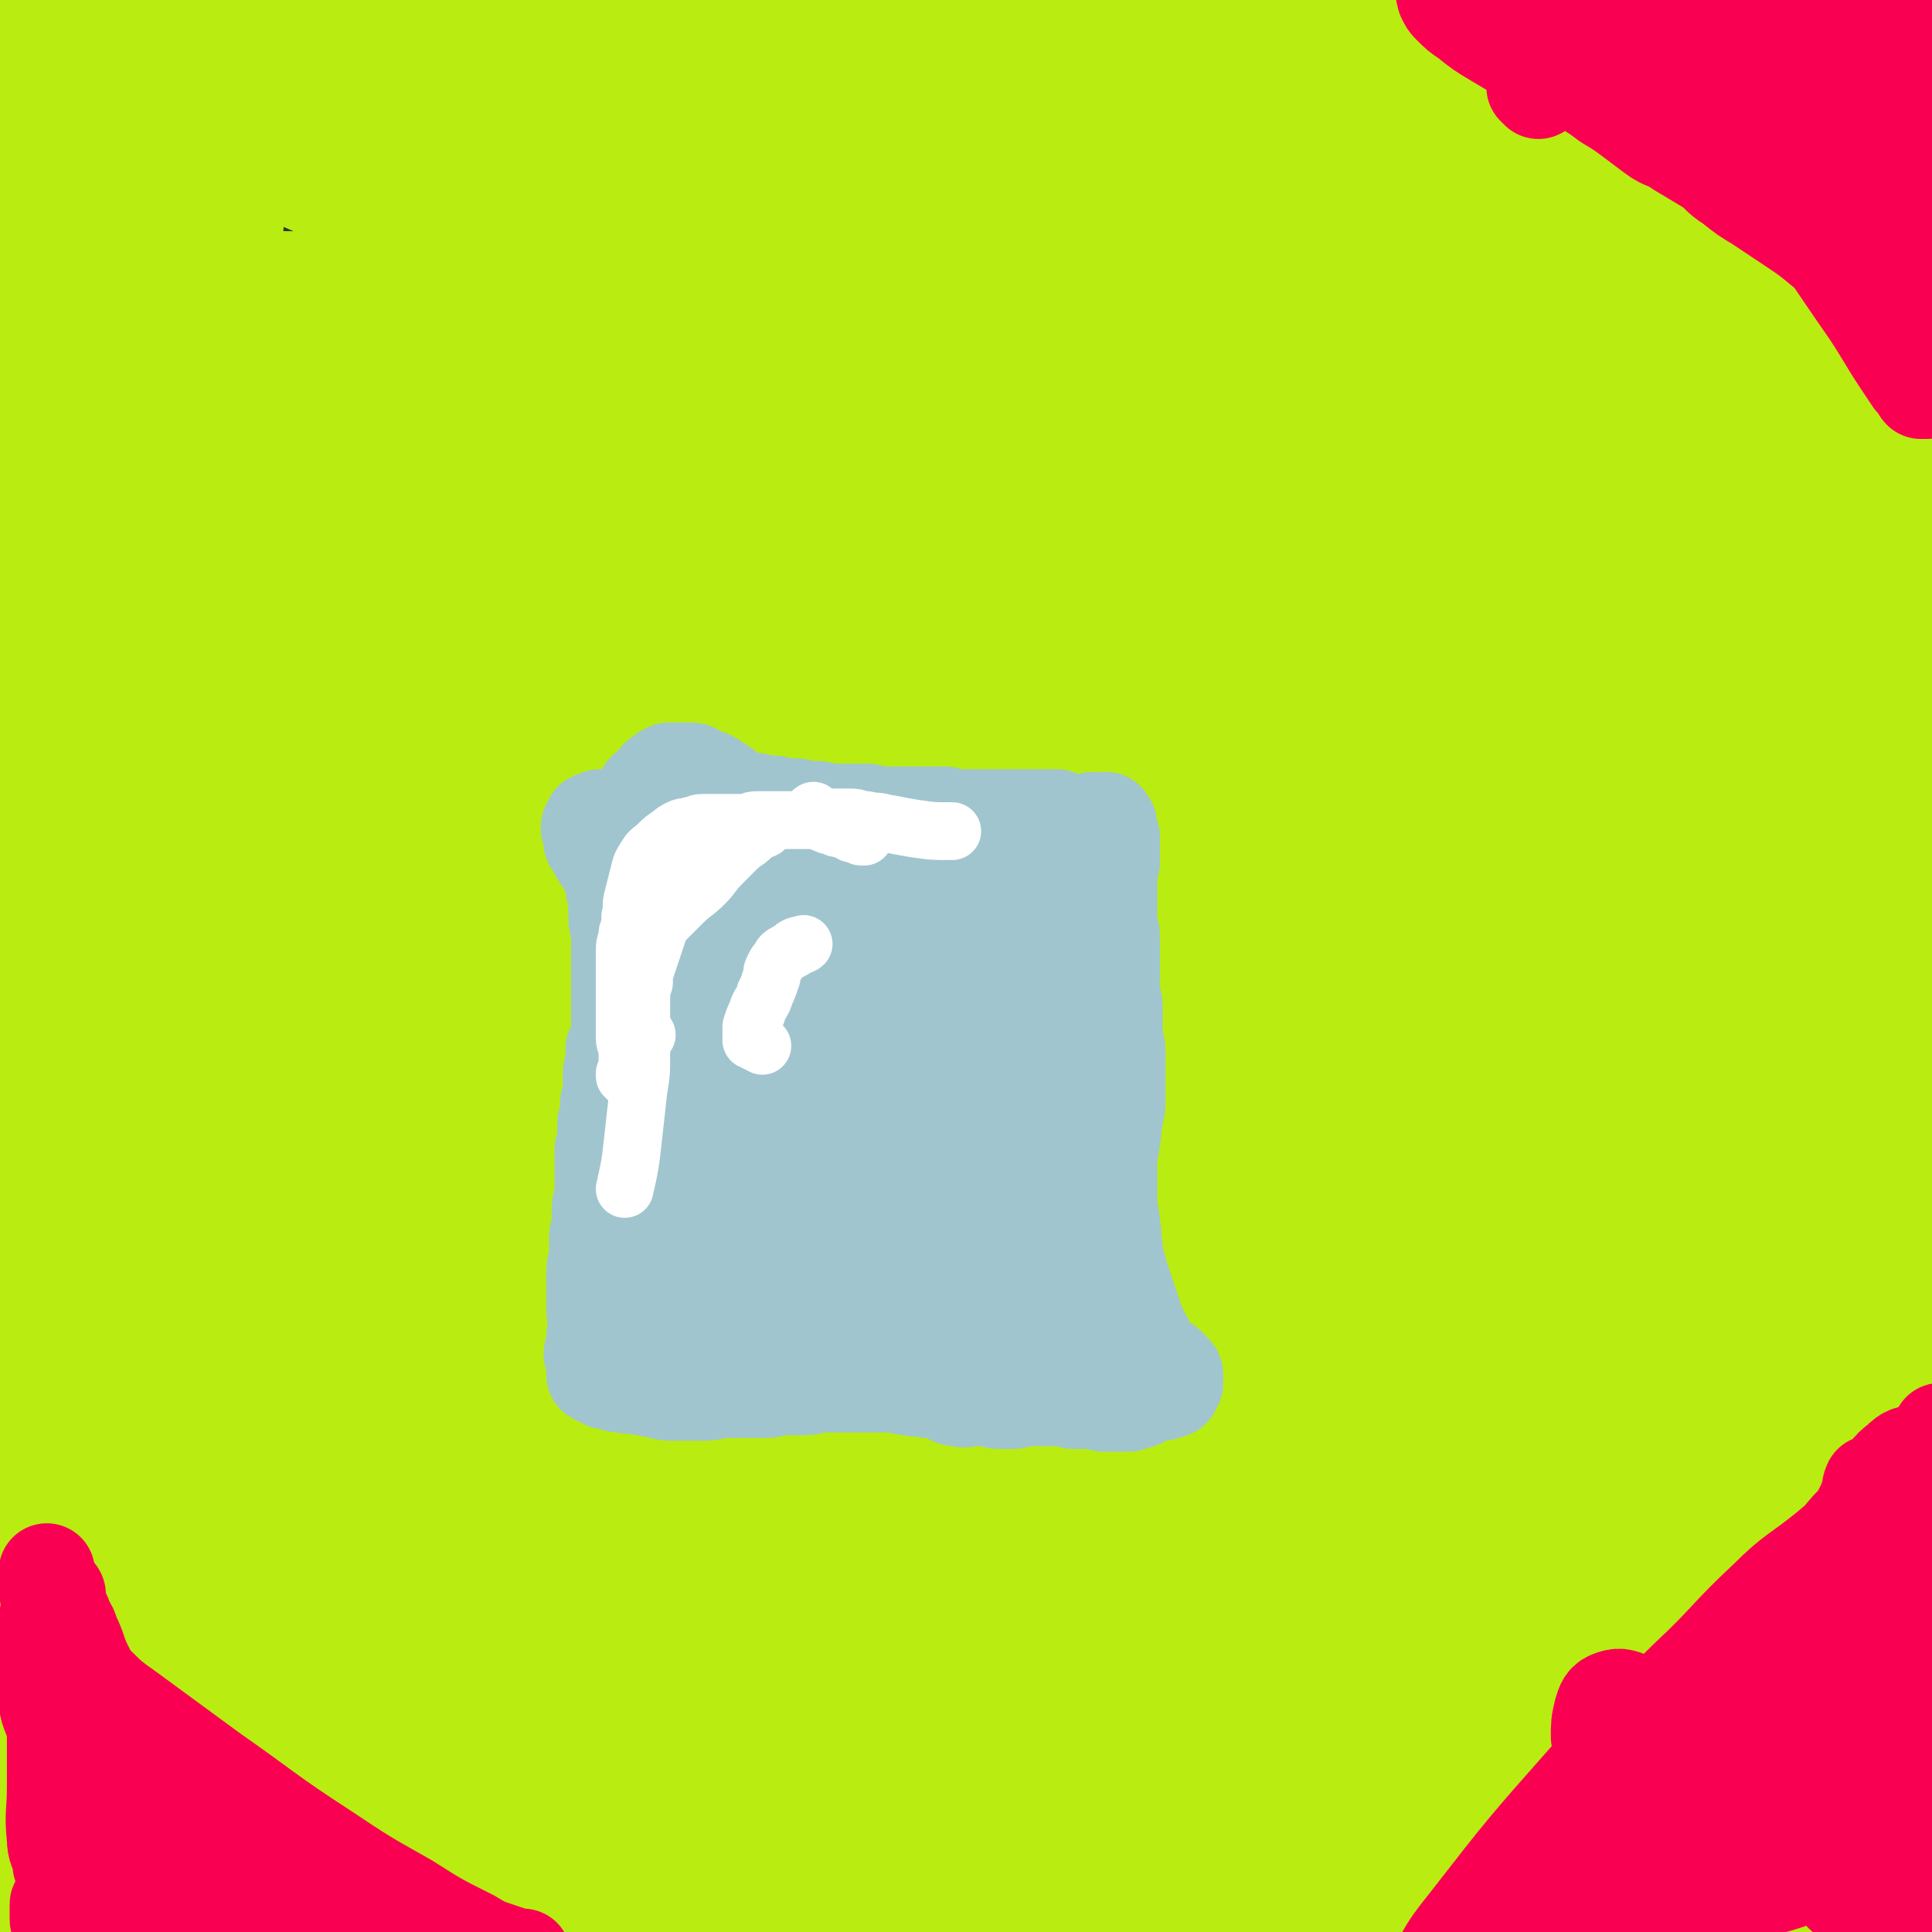
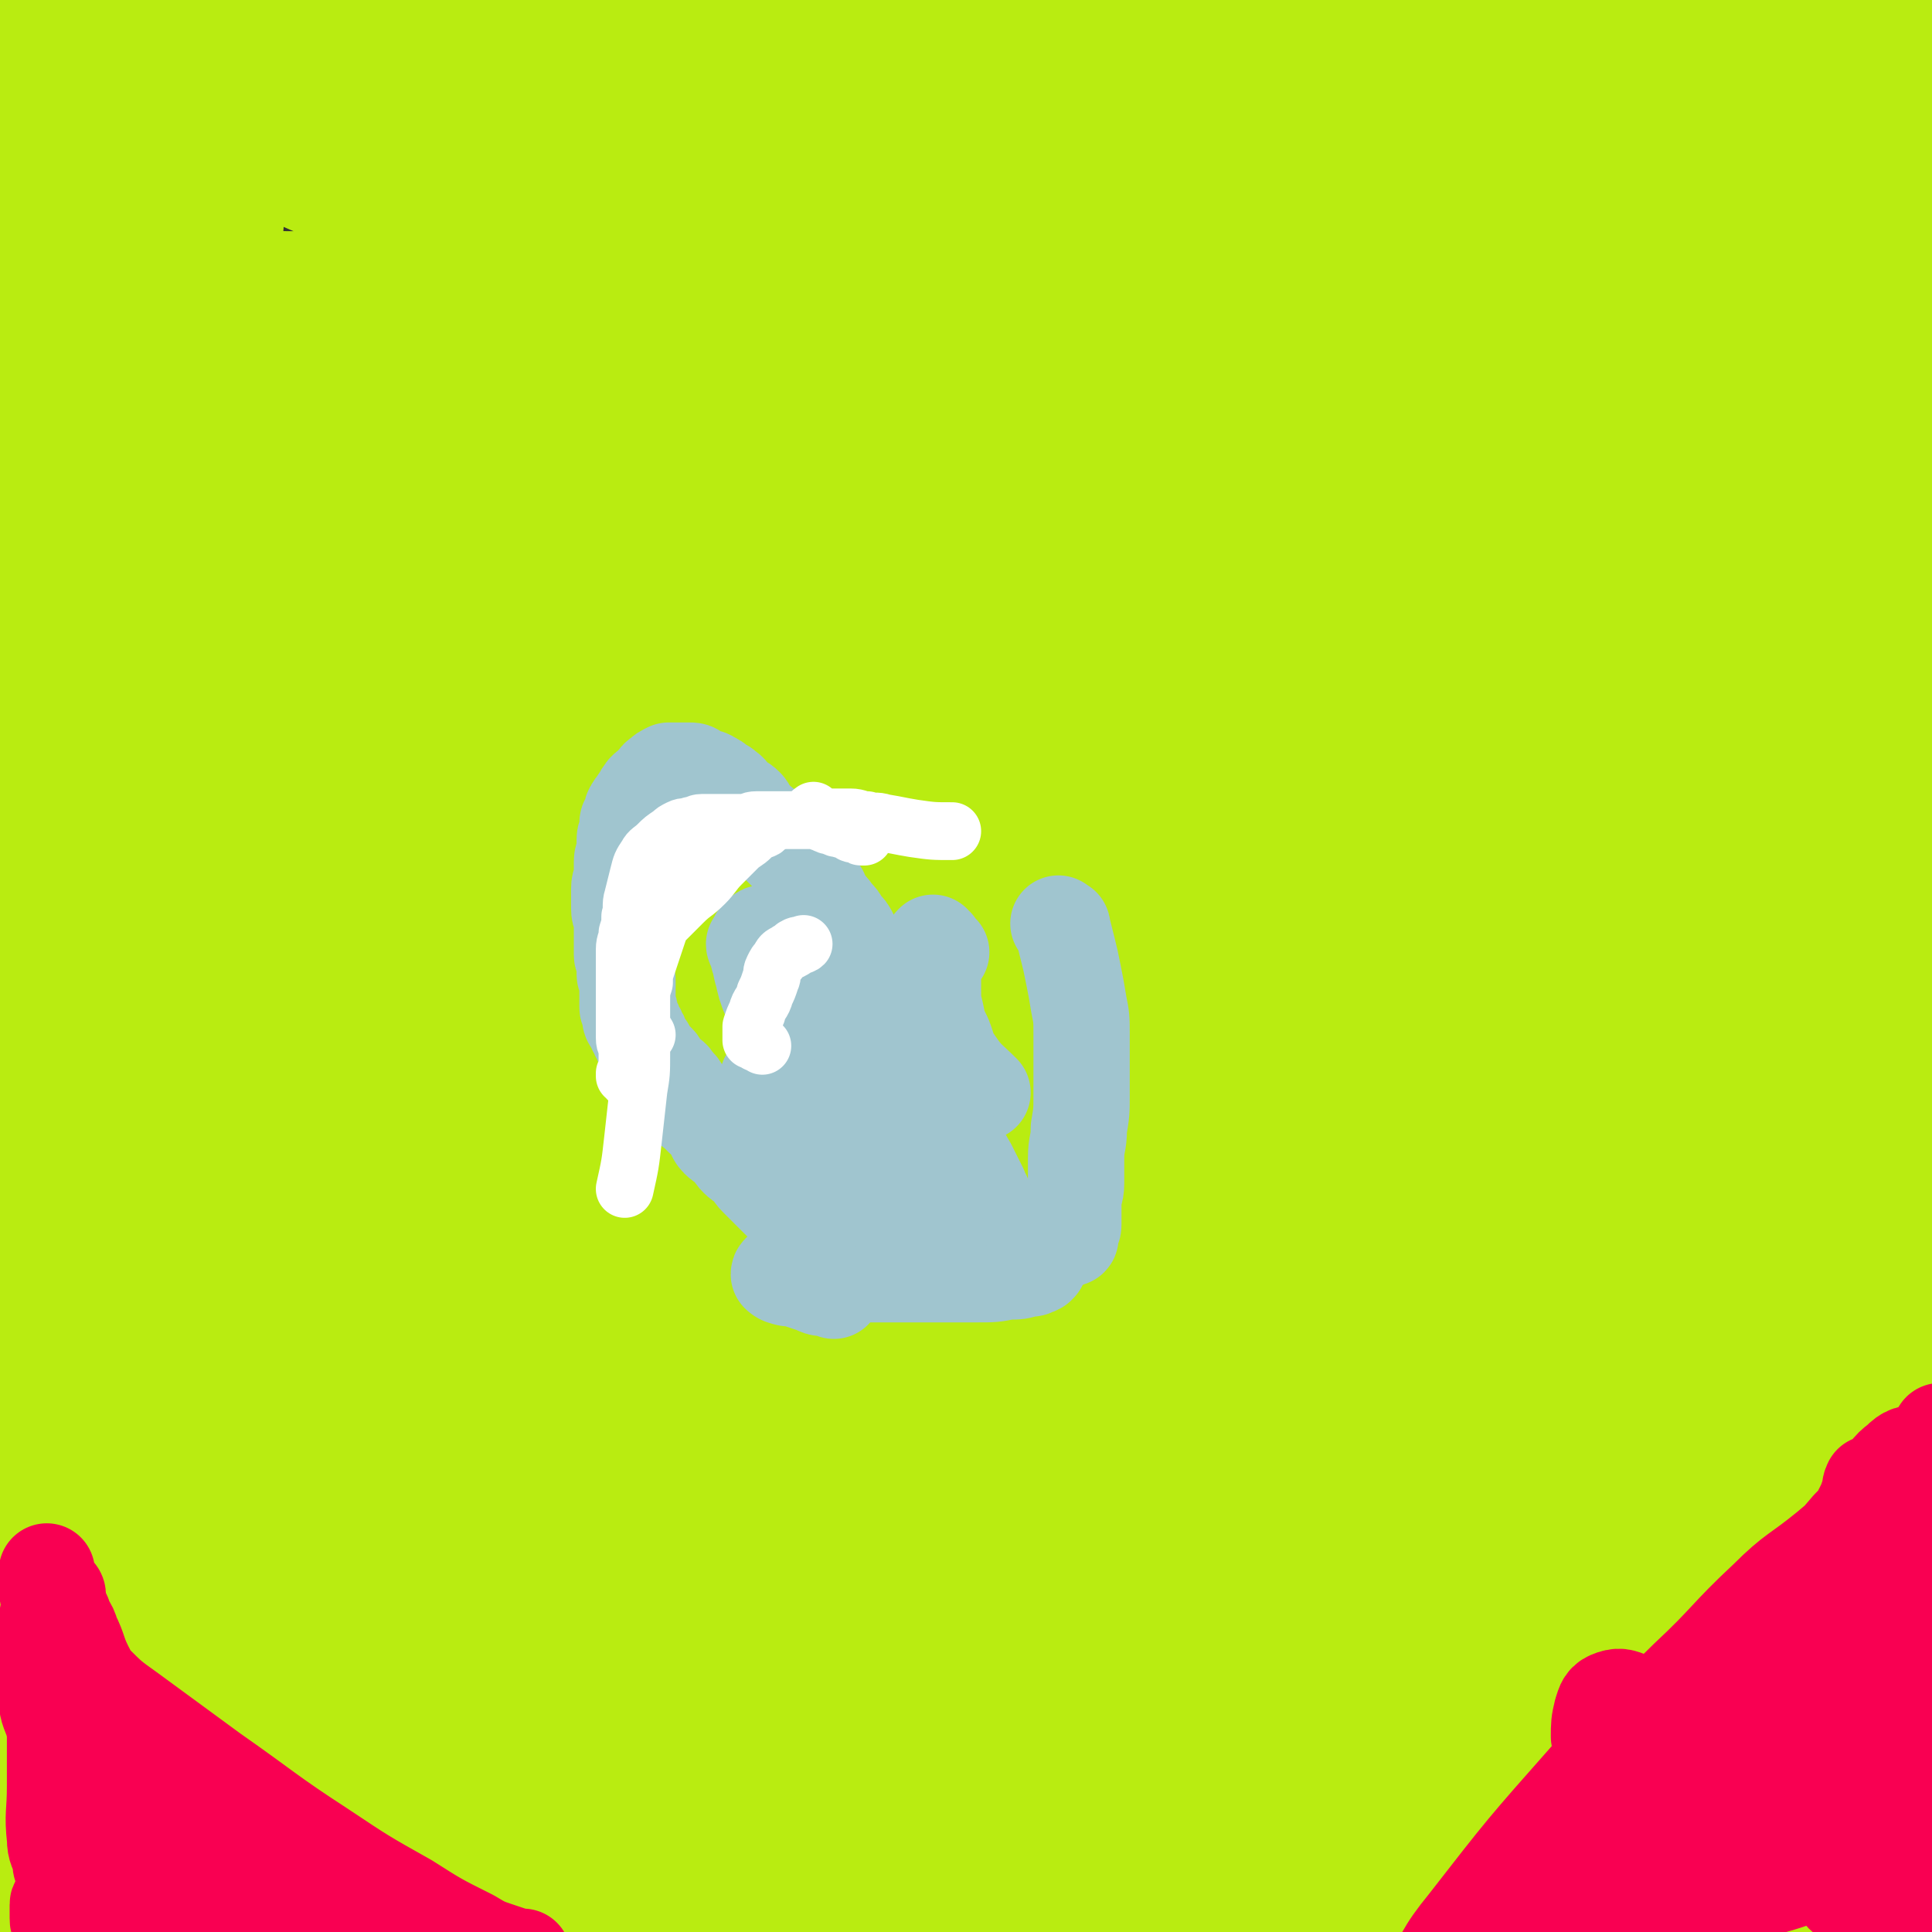
<svg xmlns="http://www.w3.org/2000/svg" viewBox="0 0 702 702" version="1.1">
  <rect x="0" y="0" width="702" height="702" fill="#333333" stroke="none" />
  <g fill="none" stroke="#B9EC11" stroke-width="70" stroke-linecap="round" stroke-linejoin="round">
    <path d="M610,532c-1,-1 -2,-1 -1,-1 0,-1 1,0 2,-1 2,-1 1,-2 3,-3 3,-2 4,-2 7,-4 4,-2 4,-3 8,-5 3,-1 4,-2 7,-1 4,1 5,2 8,6 6,6 6,6 10,14 7,15 7,16 12,32 5,20 4,20 8,40 2,9 1,10 3,19 1,6 1,6 2,11 1,6 1,6 3,12 2,5 2,5 5,9 2,3 3,3 6,5 2,1 2,2 5,2 1,0 2,0 3,-1 1,-1 1,-1 2,-2 1,-1 1,-1 1,-3 0,-1 0,-1 0,-2 0,-1 0,-2 0,-3 0,-1 -1,0 -1,-1 -1,-1 0,-1 -1,-2 0,0 -1,0 -1,0 0,0 0,1 0,1 0,1 -1,0 -1,1 0,1 0,1 0,2 0,2 0,2 0,3 0,2 0,2 -1,3 0,2 0,2 -1,3 -1,1 -1,0 -2,0 -1,-1 -2,-1 -2,-2 -1,-3 0,-3 0,-7 0,-11 0,-12 0,-23 -1,-21 0,-21 -2,-42 -1,-21 -3,-20 -4,-41 -3,-34 -2,-35 -4,-69 -2,-25 -2,-24 -4,-49 -1,-20 -1,-20 -2,-41 -1,-24 -1,-24 -2,-48 -1,-13 -1,-13 -1,-26 0,-7 0,-7 0,-15 0,-10 0,-11 0,-21 0,-10 -1,-10 -1,-20 0,-13 1,-13 1,-27 0,-8 0,-9 0,-17 0,-11 1,-10 1,-21 0,-13 0,-13 0,-27 0,-12 0,-12 0,-24 0,-11 0,-12 0,-23 0,-11 0,-11 1,-21 0,-9 0,-9 1,-18 0,-9 1,-8 1,-17 0,-8 0,-9 0,-17 0,-7 -1,-7 -1,-14 0,-6 1,-6 0,-12 0,-6 -1,-6 -2,-11 -1,-5 -1,-5 -3,-9 -2,-3 -2,-4 -4,-6 -2,-2 -2,-2 -4,-2 -2,-1 -3,0 -5,0 -4,1 -4,1 -8,2 -6,2 -6,3 -12,4 -14,3 -14,3 -28,5 -32,5 -32,4 -64,8 -25,3 -25,3 -51,5 -24,2 -24,3 -48,4 -19,1 -19,1 -38,0 -15,0 -15,0 -29,-2 -11,-1 -11,-1 -21,-4 -10,-2 -10,-3 -20,-6 -12,-4 -12,-4 -25,-7 -13,-4 -14,-3 -27,-7 -13,-4 -13,-5 -26,-9 -12,-4 -12,-4 -25,-8 -12,-3 -12,-4 -24,-6 -7,-2 -8,-1 -15,-2 -6,-1 -6,-1 -12,-2 -10,-2 -10,-2 -20,-4 -18,-3 -18,-3 -36,-6 -10,-1 -10,-1 -21,-2 -7,0 -8,0 -15,0 -8,0 -8,0 -15,1 -8,1 -8,0 -15,2 -8,2 -8,2 -15,5 -7,3 -7,3 -14,6 -5,3 -6,2 -10,6 -4,3 -5,3 -7,8 -2,5 -1,5 -2,11 -1,6 -1,6 -1,13 0,11 0,11 1,22 1,22 2,21 2,43 0,29 1,30 -2,59 -3,28 -7,28 -11,56 -4,24 -4,24 -5,48 -1,21 -1,22 0,43 0,21 1,21 2,41 1,18 1,18 3,36 1,11 1,11 3,21 2,10 2,9 4,19 2,11 1,11 3,22 2,12 2,11 4,23 2,10 2,10 3,20 1,9 1,10 2,19 1,8 1,8 2,16 1,7 1,7 2,14 1,6 0,6 1,12 1,6 1,5 2,11 1,6 1,6 1,12 1,6 1,6 1,13 0,7 -1,7 -1,14 0,8 1,8 1,16 0,8 0,9 -1,17 -1,9 -1,8 -2,17 -1,6 0,7 -1,13 -1,7 -1,6 -2,13 0,6 0,6 0,12 0,5 0,5 0,10 0,3 0,3 0,6 0,2 0,2 0,4 0,2 1,1 1,3 0,1 0,1 0,2 0,1 1,1 1,1 0,0 0,0 0,0 0,0 0,0 0,-1 0,0 0,0 0,-1 0,0 0,0 0,-1 0,0 0,-1 0,-1 0,0 1,0 1,0 1,0 1,1 2,1 1,0 2,0 3,0 2,0 2,0 3,0 5,0 4,1 9,1 13,0 14,0 27,0 30,0 30,0 60,0 56,0 56,-1 111,0 35,1 35,1 70,3 33,1 33,1 65,3 26,2 26,3 52,6 25,3 25,3 50,6 23,3 23,3 46,5 18,1 19,0 37,1 14,0 14,1 27,1 6,0 6,0 12,-1 6,0 6,0 12,-1 6,-1 6,-1 12,-2 7,-1 7,-1 14,-3 7,-2 7,-2 14,-4 6,-2 6,-2 12,-5 4,-2 4,-2 7,-5 3,-3 3,-3 5,-6 2,-3 1,-3 2,-6 1,-3 1,-3 1,-6 0,-3 0,-3 0,-6 0,-2 0,-3 0,-5 0,-4 -1,-4 -1,-8 0,-5 0,-6 0,-11 0,-9 0,-9 1,-17 1,-12 1,-12 2,-24 2,-29 2,-29 4,-58 3,-43 4,-42 7,-85 1,-17 1,-17 1,-34 0,-12 1,-12 -1,-24 -1,-8 -1,-8 -4,-15 -1,-4 -1,-5 -4,-7 -2,-2 -3,-2 -5,-1 -3,1 -4,2 -6,5 -3,4 -2,5 -3,10 -2,8 -1,8 -2,16 -2,23 -1,23 -4,46 -6,40 -6,40 -14,80 -6,34 -7,34 -14,68 -5,25 -4,25 -9,50 -3,15 -4,14 -7,29 -1,5 -1,5 -2,10 -1,3 0,3 -2,5 -1,1 -3,2 -4,1 -3,-2 -3,-3 -5,-7 -3,-7 -3,-7 -4,-15 -1,-15 -1,-15 0,-30 3,-33 2,-33 9,-65 6,-30 8,-30 18,-58 9,-23 9,-23 20,-45 6,-12 6,-12 13,-23 2,-4 3,-4 5,-8 1,-1 1,-3 1,-3 0,0 -1,1 -2,3 -2,4 -1,5 -3,9 -3,10 -3,10 -7,19 -13,26 -12,27 -27,52 -28,47 -31,45 -58,93 -19,34 -20,34 -34,70 -9,24 -9,25 -13,50 -1,8 0,9 3,16 2,3 3,4 7,4 6,0 8,-1 13,-5 12,-9 12,-9 21,-21 22,-29 21,-30 42,-61 20,-30 20,-30 39,-60 14,-22 15,-22 27,-45 5,-10 5,-11 8,-22 3,-8 3,-8 4,-17 2,-10 2,-10 2,-21 0,-12 0,-12 -2,-24 -2,-10 0,-11 -5,-19 -3,-6 -5,-7 -11,-9 -7,-2 -9,-2 -16,2 -20,13 -21,15 -37,33 -30,34 -31,33 -55,71 -18,29 -17,30 -28,62 -8,25 -8,26 -10,52 -2,18 0,18 2,36 1,5 0,6 3,10 1,2 2,2 4,1 2,-1 3,-2 4,-5 3,-6 2,-7 4,-13 8,-24 7,-25 17,-48 22,-52 21,-53 47,-103 23,-46 26,-45 51,-90 12,-22 12,-22 24,-44 5,-10 6,-10 10,-20 3,-7 2,-7 4,-15 1,-5 1,-5 2,-11 0,-3 1,-4 0,-6 -1,-1 -2,-2 -3,-1 -3,2 -4,3 -6,6 -9,14 -8,15 -17,28 -29,42 -31,41 -60,83 -26,38 -27,38 -49,78 -20,36 -19,36 -36,74 -12,26 -10,27 -21,54 -7,16 -6,17 -14,32 -2,4 -3,5 -6,6 -2,1 -3,0 -4,-2 -3,-3 -3,-4 -4,-8 -2,-7 -3,-7 -3,-14 0,-15 -2,-16 3,-30 14,-43 14,-44 34,-85 26,-51 26,-51 58,-98 34,-50 36,-49 74,-96 18,-22 20,-20 38,-42 7,-9 7,-9 13,-19 3,-5 3,-5 4,-10 1,-4 0,-4 0,-9 0,-2 0,-2 0,-5 0,-1 0,-2 0,-2 0,0 0,1 0,1 -2,4 -2,4 -4,7 -6,9 -6,9 -13,17 -22,24 -23,23 -46,47 -34,36 -36,34 -67,72 -25,31 -24,32 -44,67 -20,34 -17,36 -35,71 -17,35 -17,35 -35,69 -12,24 -11,25 -26,47 -11,17 -11,17 -25,32 -10,11 -11,11 -23,20 -4,3 -4,3 -9,5 -1,0 -3,0 -3,-1 0,-1 1,-2 2,-4 2,-4 2,-4 5,-7 5,-5 5,-4 10,-9 9,-10 10,-9 18,-21 24,-37 23,-38 45,-76 29,-50 27,-52 58,-100 34,-52 34,-51 72,-100 25,-33 29,-31 54,-64 9,-12 11,-12 15,-26 2,-7 -3,-7 -3,-15 -1,-10 -2,-11 1,-21 3,-13 5,-13 11,-26 9,-19 9,-18 18,-37 6,-13 6,-13 12,-27 5,-10 5,-10 9,-21 2,-6 2,-6 3,-13 1,-3 0,-3 0,-7 0,-2 0,-3 0,-4 0,0 0,1 0,1 -5,4 -5,4 -10,7 -13,8 -14,7 -27,16 -31,23 -34,21 -61,48 -23,23 -23,24 -40,52 -17,28 -15,29 -29,59 -14,32 -14,32 -27,65 -12,30 -11,30 -23,60 -10,25 -11,24 -21,49 -9,22 -8,22 -17,44 -7,18 -7,18 -15,36 -3,7 -3,7 -6,14 -1,3 -1,3 -3,5 -1,1 -2,1 -2,0 -1,-1 0,-2 0,-4 0,-4 0,-4 1,-8 1,-7 1,-7 3,-13 5,-18 4,-18 11,-36 22,-58 21,-59 46,-115 22,-50 23,-49 49,-97 23,-42 24,-42 48,-83 22,-37 22,-37 45,-74 19,-29 20,-29 39,-58 11,-17 12,-16 22,-34 5,-8 3,-9 7,-18 3,-8 3,-7 6,-15 2,-7 3,-7 4,-14 1,-4 0,-4 0,-9 0,-2 0,-2 0,-5 0,-1 0,-2 0,-2 0,0 0,1 0,2 -1,5 0,6 -3,10 -12,18 -13,18 -27,35 -36,41 -38,39 -73,81 -47,56 -47,56 -91,114 -33,45 -33,46 -63,93 -26,41 -26,41 -50,84 -19,34 -17,35 -35,70 -12,25 -13,25 -25,50 -8,17 -7,18 -14,35 -4,11 -5,10 -9,21 -2,6 -1,6 -2,12 0,3 0,4 0,7 0,3 0,3 0,6 0,2 0,2 1,3 0,0 1,0 1,0 2,-2 2,-2 4,-5 4,-6 5,-6 7,-13 6,-19 5,-20 8,-40 6,-36 5,-37 11,-73 7,-41 6,-41 14,-82 10,-49 11,-48 21,-97 10,-44 9,-45 19,-89 7,-32 8,-32 15,-64 3,-17 3,-17 5,-34 1,-7 1,-7 0,-14 -1,-4 -2,-4 -4,-7 -3,-4 -3,-4 -6,-7 -4,-4 -4,-4 -8,-7 -8,-5 -8,-6 -16,-10 -21,-10 -21,-12 -43,-18 -37,-9 -37,-8 -75,-11 -30,-2 -30,0 -60,2 -28,2 -28,3 -56,6 -21,2 -21,4 -42,4 -14,0 -14,0 -27,-4 -9,-2 -10,-2 -16,-8 -5,-4 -4,-6 -6,-12 -3,-7 -3,-7 -4,-14 -2,-9 -2,-9 -2,-18 0,-8 0,-8 1,-16 1,-7 1,-7 2,-13 1,-5 1,-5 3,-10 2,-4 2,-4 4,-7 2,-3 2,-3 4,-6 2,-2 1,-3 3,-5 2,-3 3,-2 5,-5 3,-2 2,-3 5,-5 4,-2 4,-2 9,-3 13,-4 13,-4 26,-7 35,-7 35,-7 71,-12 25,-3 25,-4 50,-5 18,-1 18,0 36,0 5,0 5,1 10,1 1,0 2,0 2,0 0,0 -1,1 -3,1 -3,1 -3,1 -7,2 -8,2 -8,2 -17,3 -31,4 -31,3 -62,6 -44,5 -44,5 -88,10 -32,4 -32,4 -63,8 -14,2 -14,2 -27,4 -6,1 -6,1 -12,2 -1,0 -2,0 -2,0 0,0 1,0 2,0 2,0 2,0 3,-1 2,0 1,-1 3,-1 3,0 4,0 7,0 5,0 5,0 9,1 8,1 8,2 16,3 15,2 15,2 31,4 21,3 21,3 43,5 16,2 17,1 33,3 15,1 15,2 30,3 14,1 15,0 29,0 12,0 12,0 23,0 16,0 16,0 31,-1 13,-1 13,-1 25,-2 14,-2 14,-2 28,-4 17,-3 17,-3 33,-6 21,-4 21,-4 41,-8 20,-4 19,-5 39,-9 20,-4 20,-4 40,-8 14,-3 14,-3 28,-5 12,-1 13,-1 25,-1 14,0 14,1 27,2 12,1 12,1 24,3 8,1 8,1 16,4 3,1 4,2 6,4 2,2 2,2 2,4 0,1 0,2 -1,3 -2,3 -2,3 -5,5 -6,4 -6,4 -13,7 -28,11 -28,11 -57,21 -54,18 -55,14 -108,34 -43,16 -44,16 -85,37 -32,16 -33,17 -62,38 -21,15 -20,17 -39,35 -16,16 -16,16 -30,33 -13,17 -12,17 -24,35 -12,18 -12,18 -23,37 -10,17 -9,18 -19,35 -9,15 -10,14 -18,29 -8,13 -6,14 -14,27 -6,11 -8,11 -14,22 -7,12 -6,13 -13,25 -7,13 -8,12 -15,25 -8,15 -7,15 -15,30 -6,13 -8,12 -13,25 -6,16 -5,17 -9,34 -3,13 -2,13 -4,26 -1,10 -1,11 -2,21 -1,9 -1,8 -2,17 0,6 0,7 0,13 0,4 0,4 0,8 0,3 0,3 1,5 0,1 0,1 1,2 0,1 0,1 1,1 1,0 2,0 3,-1 3,-1 3,0 5,-2 4,-3 3,-4 7,-7 6,-6 7,-6 13,-12 14,-13 15,-13 28,-27 27,-30 29,-29 53,-61 18,-23 16,-24 31,-49 13,-22 13,-22 26,-44 13,-22 13,-22 26,-45 15,-27 14,-27 30,-54 19,-32 19,-32 39,-63 23,-36 21,-38 47,-72 24,-31 26,-29 52,-58 20,-22 21,-21 41,-43 12,-13 11,-14 24,-26 15,-14 15,-14 31,-27 22,-17 22,-17 45,-32 21,-14 21,-14 43,-26 14,-8 15,-8 30,-14 5,-2 5,-1 11,-2 3,0 4,0 7,0 4,0 4,0 7,1 4,1 4,0 7,2 3,1 3,2 5,4 2,1 2,1 3,3 1,2 2,2 2,5 0,2 0,3 -1,5 -1,3 -2,3 -4,6 -3,3 -3,3 -6,6 -4,4 -4,4 -8,7 -9,8 -9,8 -19,15 -28,20 -27,21 -56,40 -35,23 -36,22 -72,44 -44,27 -46,24 -89,53 -47,32 -45,34 -90,68 -40,31 -41,30 -80,63 -32,27 -32,27 -62,56 -24,24 -24,24 -46,50 -18,21 -18,21 -33,43 -7,9 -6,10 -11,20 -3,7 -3,7 -5,15 -2,8 -2,8 -3,17 -2,9 -2,9 -3,19 -1,10 -1,10 -2,20 0,9 -1,10 0,19 1,9 0,10 3,18 4,10 4,11 11,18 9,9 10,11 22,15 27,9 28,11 56,11 41,0 42,-2 83,-10 37,-8 37,-9 72,-22 35,-12 34,-14 68,-28 28,-12 28,-11 55,-24 23,-11 22,-12 45,-24 17,-9 17,-9 34,-18 8,-4 9,-4 17,-8 5,-2 4,-3 9,-5 2,-1 3,-1 4,-2 0,0 -1,0 -1,0 -4,1 -4,1 -7,2 -13,5 -13,5 -26,11 -36,15 -36,15 -71,31 -66,31 -66,32 -132,63 -35,16 -34,18 -70,30 -23,8 -24,9 -48,11 -17,1 -17,0 -34,-4 -9,-2 -9,-3 -18,-7 -7,-3 -7,-3 -14,-7 -6,-3 -5,-3 -11,-6 -3,-2 -3,-2 -7,-3 0,0 -1,0 -1,0 1,1 2,2 4,3 4,3 4,3 9,6 14,9 14,10 28,18 28,16 26,20 56,31 46,17 47,18 96,26 28,5 29,2 58,-1 26,-3 26,-4 52,-10 20,-5 21,-5 40,-13 16,-7 16,-7 31,-16 17,-9 17,-10 33,-20 8,-5 8,-5 16,-10 4,-3 4,-3 8,-6 2,-1 2,-1 4,-2 1,0 1,-1 1,-1 0,0 -1,0 -1,0 -1,1 -1,1 -2,2 -2,2 -2,2 -3,4 -3,4 -2,5 -5,9 -4,7 -5,6 -9,13 -5,7 -5,8 -10,15 -6,8 -6,8 -13,16 -8,8 -8,8 -16,16 -8,7 -8,8 -17,14 -9,5 -9,7 -19,8 -8,1 -9,0 -16,-4 -9,-5 -9,-6 -15,-14 -8,-12 -8,-13 -13,-27 -6,-17 -7,-17 -10,-34 -3,-16 -3,-16 -2,-32 1,-16 2,-16 6,-32 4,-14 4,-14 10,-28 5,-12 5,-12 12,-23 5,-8 5,-8 11,-14 3,-3 4,-3 8,-5 3,-1 3,-1 6,0 2,1 3,2 4,4 3,6 4,6 4,12 1,19 1,20 -2,39 -7,39 -8,39 -19,77 -4,14 -6,14 -11,28 -4,10 -3,11 -7,21 -2,6 -2,6 -4,11 0,1 -1,2 -1,2 1,-1 2,-2 3,-5 5,-8 5,-8 9,-17 14,-26 12,-27 27,-52 27,-47 27,-47 57,-92 18,-26 18,-26 39,-50 18,-21 19,-20 38,-40 16,-17 16,-17 32,-33 12,-13 13,-12 25,-25 8,-7 7,-8 15,-15 7,-7 7,-6 14,-13 7,-6 7,-7 14,-13 5,-5 6,-5 11,-10 3,-3 3,-3 6,-6 2,-2 2,-2 3,-4 1,-1 1,-1 1,-2 0,0 0,0 0,0 -1,1 -1,1 -2,2 -1,2 -2,1 -3,3 -5,5 -4,5 -9,10 -16,16 -16,16 -32,32 -30,30 -30,30 -59,61 -48,50 -47,51 -95,100 -30,31 -29,31 -61,60 -25,23 -26,22 -52,43 -17,14 -16,15 -34,27 -8,5 -9,4 -17,8 -6,3 -5,3 -11,6 -6,3 -7,3 -13,6 -6,3 -6,4 -12,7 -6,4 -7,3 -13,7 -7,4 -7,4 -14,8 -6,3 -6,3 -12,7 -4,2 -4,3 -8,5 -3,1 -3,1 -6,0 -2,0 -1,-1 -3,-2 -1,-1 -1,-1 -3,-2 -1,-1 -2,-1 -3,-2 -1,-1 -1,-1 -2,-2 -1,-1 -1,0 -2,-1 -1,-1 -1,-1 -1,-2 -1,-1 -1,-1 -1,-3 0,-2 0,-2 1,-4 4,-7 3,-7 8,-14 13,-19 13,-19 28,-37 27,-32 26,-33 56,-62 33,-32 34,-31 69,-60 21,-18 22,-17 44,-34 19,-14 19,-14 37,-29 16,-13 16,-14 32,-27 16,-12 16,-12 32,-24 9,-7 10,-6 19,-13 9,-6 8,-6 17,-12 9,-6 9,-6 18,-12 9,-6 9,-7 18,-13 9,-6 9,-6 18,-11 9,-5 9,-5 18,-10 8,-4 8,-5 16,-9 7,-4 8,-4 15,-8 5,-3 5,-3 9,-7 3,-3 3,-3 6,-6 2,-2 2,-2 3,-4 1,-2 1,-2 2,-4 1,-2 1,-1 2,-3 1,-1 1,-1 1,-3 1,-1 1,-1 1,-3 0,-1 0,-1 0,-2 0,-1 0,-1 0,-2 0,0 0,-1 0,-1 0,-1 0,-1 -1,-1 0,0 0,1 -1,1 -1,1 -1,1 -2,2 -3,2 -3,2 -6,4 -12,8 -12,8 -24,16 -25,18 -25,17 -49,36 -38,31 -38,31 -75,63 -45,39 -46,39 -90,80 -40,36 -40,37 -79,74 -36,34 -35,35 -72,68 -25,22 -25,22 -52,41 -10,7 -11,6 -23,11 -8,3 -8,3 -16,5 -6,1 -6,2 -12,2 -5,0 -5,-1 -11,-1 -5,0 -6,0 -11,0 -6,1 -6,1 -11,2 -6,1 -5,2 -11,3 -5,2 -5,2 -11,3 -5,1 -5,1 -11,2 -6,1 -6,1 -13,1 -7,0 -7,0 -14,-1 -7,-1 -7,-2 -14,-4 -6,-2 -6,-2 -12,-5 -6,-2 -6,-2 -11,-5 -4,-2 -4,-2 -7,-4 -2,-1 -2,-2 -4,-3 -1,-1 -2,-1 -3,-2 -1,-1 -1,-2 -1,-3 0,-2 1,-2 2,-3 3,-2 3,-2 6,-3 6,-2 6,-2 12,-3 9,-2 10,-1 19,-3 15,-3 15,-3 29,-6 21,-5 21,-4 42,-10 22,-7 22,-7 43,-16 11,-5 11,-4 21,-11 11,-7 11,-7 20,-17 9,-11 9,-11 16,-24 7,-13 6,-14 12,-28 6,-13 5,-13 11,-26 6,-12 6,-12 13,-24 7,-12 7,-12 16,-23 11,-14 11,-13 23,-26 12,-13 13,-13 26,-25 13,-12 14,-11 26,-24 13,-13 12,-13 24,-27 16,-20 16,-20 32,-40 11,-15 11,-15 22,-30 8,-11 8,-11 16,-21 7,-9 7,-8 14,-17 8,-9 8,-9 15,-19 8,-9 8,-9 15,-19 9,-11 9,-11 18,-23 16,-20 16,-20 31,-41 12,-17 12,-17 24,-34 15,-21 15,-22 31,-42 9,-12 10,-11 20,-22 7,-7 7,-7 15,-14 6,-5 6,-5 12,-9 5,-4 6,-4 11,-8 4,-3 4,-3 8,-6 2,-2 2,-2 4,-4 1,-1 1,-1 3,-2 1,-1 1,0 2,-1 1,0 1,-1 2,-1 1,0 0,1 1,1 1,1 1,0 2,1 1,1 1,1 1,2 0,2 0,2 0,4 0,3 0,3 0,6 0,4 0,4 -1,7 -1,5 -1,5 -3,10 -3,8 -2,8 -6,16 -8,18 -7,19 -18,36 -19,30 -20,29 -42,57 -26,34 -27,33 -53,67 -20,25 -21,25 -40,51 -20,27 -18,29 -39,56 -24,31 -26,29 -51,59 -33,40 -35,38 -65,80 -29,41 -27,42 -54,85 -19,31 -20,31 -38,63 -13,22 -12,23 -23,46 -10,20 -10,20 -18,41 -4,12 -3,12 -7,24 -3,9 -3,9 -8,18 -5,8 -5,9 -11,16 -5,5 -5,6 -11,8 -4,1 -6,1 -10,-2 -5,-4 -5,-5 -7,-12 -3,-9 -2,-10 -2,-19 1,-19 0,-19 4,-37 6,-31 5,-32 15,-62 10,-31 12,-31 26,-61 14,-31 13,-31 30,-61 15,-26 15,-26 33,-51 15,-21 15,-21 32,-40 16,-17 17,-16 34,-31 19,-17 20,-16 39,-33 20,-18 21,-17 40,-36 21,-20 21,-19 40,-41 15,-17 14,-19 28,-37 8,-10 9,-9 16,-19 6,-8 5,-9 11,-17 6,-10 6,-10 13,-19 7,-10 7,-10 14,-20 7,-10 7,-11 14,-21 7,-11 8,-10 15,-21 8,-10 8,-10 15,-21 7,-9 7,-9 13,-19 5,-7 4,-8 9,-15 4,-5 4,-5 8,-10 3,-4 3,-4 7,-8 4,-4 4,-3 8,-7 5,-4 5,-4 10,-9 5,-6 5,-6 10,-12 4,-6 4,-6 8,-12 3,-4 3,-4 5,-8 1,-2 1,-2 2,-5 1,-1 1,-1 1,-3 0,0 0,-1 0,-1 0,0 -1,0 -1,0 -1,1 -1,1 -2,2 -2,2 -1,2 -3,4 -5,4 -5,4 -10,8 -15,14 -15,15 -30,29 -25,24 -26,23 -51,47 -35,34 -35,34 -68,70 -20,21 -19,23 -39,44 -22,23 -22,23 -45,45 -27,26 -29,24 -54,52 -28,31 -27,32 -53,65 -29,37 -27,39 -57,76 -30,37 -31,35 -62,71 -34,39 -34,39 -67,79 -30,37 -31,36 -60,74 -17,23 -17,23 -32,48 -5,8 -5,9 -8,18 -1,3 0,4 0,7 0,1 1,1 1,1 1,-1 1,-1 1,-3 0,-1 0,-2 0,-3 0,-2 0,-2 1,-4 1,-3 1,-3 3,-5 4,-7 5,-6 9,-13 13,-18 13,-18 25,-37 25,-39 25,-39 48,-79 29,-51 28,-51 55,-103 21,-39 20,-39 41,-78 17,-32 16,-32 34,-63 13,-22 13,-22 29,-42 13,-16 13,-16 28,-29 15,-13 16,-12 32,-24 18,-13 19,-13 37,-26 19,-14 19,-14 37,-29 16,-14 17,-13 32,-28 9,-8 8,-9 16,-17 7,-7 7,-7 14,-14 7,-7 6,-8 13,-15 7,-8 7,-8 14,-15 6,-6 7,-6 13,-12 5,-4 5,-4 9,-9 2,-2 2,-2 4,-5 1,-1 2,-2 1,-3 -1,-1 -2,-1 -4,-1 -5,0 -6,-1 -11,0 -9,2 -9,2 -17,5 -12,4 -12,4 -23,10 -22,13 -22,13 -42,29 -29,23 -30,23 -57,49 -26,26 -25,27 -48,55 -26,31 -24,32 -50,63 -25,30 -25,29 -51,58 -23,27 -25,26 -47,53 -20,24 -19,24 -37,49 -15,22 -15,23 -29,46 -10,18 -9,18 -19,36 -5,9 -6,8 -11,17 -4,7 -3,7 -7,14 -2,4 -2,4 -4,8 -1,2 -1,2 -3,3 -1,1 -1,2 -3,2 -2,0 -2,0 -4,-1 -2,-1 -2,-1 -3,-2 -2,-2 -3,-2 -3,-4 -1,-5 0,-5 1,-10 1,-6 1,-6 3,-11 2,-6 3,-6 5,-12 3,-8 2,-9 5,-17 8,-21 8,-21 16,-42 14,-36 14,-36 29,-72 13,-32 14,-32 28,-64 11,-25 9,-26 22,-51 9,-17 10,-17 21,-33 9,-14 9,-14 19,-27 12,-15 12,-14 25,-28 13,-14 13,-14 27,-27 8,-7 8,-7 17,-14 8,-7 8,-7 17,-13 9,-7 9,-7 19,-13 11,-6 11,-6 22,-11 10,-5 10,-5 21,-9 9,-4 9,-4 19,-8 8,-4 9,-3 17,-7 7,-3 7,-3 14,-7 7,-4 7,-4 14,-8 7,-4 7,-4 13,-8 6,-4 7,-3 12,-8 5,-4 6,-4 8,-10 2,-5 2,-6 1,-11 -2,-7 -2,-7 -7,-13 -6,-7 -7,-7 -14,-13 -8,-7 -8,-7 -17,-12 -8,-4 -8,-4 -16,-7 -6,-2 -6,-2 -12,-2 -6,0 -7,0 -13,2 -13,4 -13,5 -25,11 -26,13 -27,13 -52,27 -21,12 -21,13 -41,26 -20,12 -21,11 -39,25 -18,14 -18,14 -34,30 -18,18 -19,17 -35,37 -17,21 -17,21 -32,44 -13,20 -14,20 -25,42 -10,19 -10,19 -18,39 -6,15 -7,15 -11,31 -3,11 -2,11 -4,22 -1,11 -1,11 -2,22 -1,12 -1,12 -3,24 -1,11 -1,11 -3,21 -1,10 -2,9 -3,19 -1,6 0,7 -2,13 -1,4 -1,4 -3,7 -1,2 -1,2 -3,4 -1,1 -1,1 -2,1 -1,-1 -1,-1 -1,-3 -1,-4 -1,-4 -1,-9 0,-7 1,-7 1,-15 0,-9 0,-9 0,-18 1,-17 1,-17 2,-34 2,-39 2,-39 5,-78 3,-35 4,-35 7,-70 2,-24 2,-24 4,-48 1,-12 2,-12 2,-25 0,-9 0,-10 -1,-19 -1,-8 -1,-8 -2,-15 -1,-7 -1,-6 -2,-13 -1,-6 -1,-6 -1,-12 0,-6 -1,-6 0,-12 0,-4 1,-4 2,-8 1,-3 1,-3 2,-6 1,-2 1,-2 2,-3 1,-1 1,0 2,0 1,1 1,1 2,2 1,2 1,2 1,4 0,3 0,4 0,7 0,11 0,11 -1,22 -2,24 -2,24 -4,48 -2,22 -2,22 -3,44 -1,21 -1,21 -2,42 0,19 -1,20 0,39 0,17 0,17 2,33 1,13 1,13 4,26 1,7 1,7 4,13 2,3 2,5 5,6 2,1 4,0 6,-2 3,-3 4,-4 5,-9 3,-9 1,-10 3,-19 4,-21 4,-21 10,-42 10,-33 10,-33 23,-65 12,-31 11,-32 27,-62 14,-26 16,-25 32,-50 8,-12 8,-12 16,-24 4,-6 4,-6 9,-11 2,-2 2,-2 5,-3 1,-1 2,-1 3,0 1,1 1,2 2,3 1,2 1,1 2,3 1,2 0,2 1,4 1,2 1,2 2,4 1,2 1,2 3,4 2,2 2,2 4,4 3,3 3,3 6,5 3,2 3,2 6,4 3,2 3,2 5,4 3,3 3,3 5,6 2,5 4,5 3,10 -1,14 -1,15 -7,28 -11,24 -12,24 -27,47 -16,25 -17,24 -35,48 -8,10 -9,10 -17,20 -7,8 -7,8 -13,16 -4,4 -4,4 -7,9 -1,1 -2,2 -2,3 0,0 2,0 3,-1 2,-2 2,-2 4,-4 4,-3 4,-3 7,-7 10,-11 9,-11 19,-22 20,-24 20,-24 41,-47 22,-25 22,-25 44,-49 13,-14 13,-14 27,-27 10,-10 10,-10 21,-20 6,-5 6,-5 12,-10 4,-3 4,-3 7,-6 2,-2 2,-2 4,-4 1,-1 1,-1 2,-2 0,0 0,-1 0,-1 -1,0 -1,0 -2,0 -3,0 -2,1 -5,1 -6,1 -6,0 -12,1 -17,1 -16,2 -33,3 -28,2 -28,1 -56,2 -19,0 -19,1 -38,0 -16,0 -16,0 -32,-2 -13,-2 -13,-2 -26,-5 -9,-3 -9,-3 -18,-7 -4,-2 -5,-3 -8,-6 -2,-2 -2,-2 -3,-5 -1,-1 -1,-2 0,-3 0,-1 1,-1 2,-2 1,0 1,0 2,0 2,0 2,0 3,0 3,1 2,1 5,2 9,3 9,3 18,5 " />
  </g>
  <g fill="none" stroke="#A0C5CF" stroke-width="35" stroke-linecap="round" stroke-linejoin="round">
-     <path d="M225,383c-1,-1 -1,-1 -1,-1 -1,-1 0,0 0,0 0,0 0,0 -1,-1 0,0 0,0 0,0 0,1 0,1 0,1 0,1 0,1 0,1 0,0 0,0 0,0 0,1 0,1 0,1 0,1 0,1 0,2 0,2 -1,2 -1,4 0,2 0,3 0,5 0,2 0,2 0,3 0,2 -1,1 -1,3 0,1 0,2 0,3 0,1 0,1 0,2 0,1 -1,1 -1,2 0,1 0,1 0,2 0,2 0,2 0,3 0,1 0,1 0,2 0,2 -1,1 -1,3 0,1 0,2 0,3 0,2 0,2 0,3 0,3 0,3 0,5 0,3 0,3 0,5 0,3 -1,2 -1,5 0,2 0,3 0,5 0,3 -1,3 -1,6 0,3 0,3 0,6 0,3 -1,3 -1,6 0,4 0,4 0,8 0,3 0,3 0,6 0,3 1,3 1,5 0,3 -1,2 -1,5 0,2 0,2 0,4 0,1 -1,1 -1,2 0,1 1,1 1,3 0,1 0,1 0,2 0,1 0,1 0,2 0,1 0,1 1,1 1,1 1,1 2,1 1,1 1,1 3,1 2,1 2,1 4,1 3,1 4,0 7,1 3,0 3,1 6,1 3,1 3,1 6,1 2,0 3,0 5,0 3,0 3,0 6,0 4,0 3,-1 7,-1 3,0 4,0 7,0 4,0 4,0 8,0 4,0 3,-1 7,-1 3,0 4,0 7,0 4,0 3,-1 7,-1 3,0 3,0 6,0 3,0 3,0 6,0 4,0 4,0 8,0 3,0 3,0 6,0 3,0 2,1 5,1 3,1 4,0 7,1 3,0 3,0 6,1 3,1 2,2 5,2 3,1 3,0 6,0 3,0 3,0 5,0 2,0 2,1 4,1 2,0 3,0 5,0 2,0 1,-1 3,-1 2,0 2,0 4,0 2,0 2,0 4,0 1,0 1,0 2,0 2,0 2,0 3,0 2,0 2,0 4,0 1,0 1,1 2,1 1,0 1,0 2,0 1,0 1,0 2,0 1,0 1,0 2,0 2,0 2,0 3,0 1,0 1,1 2,1 1,0 2,0 3,0 1,0 1,0 2,0 1,0 1,0 2,0 1,0 1,0 2,0 1,0 1,-1 2,-1 0,0 1,0 1,0 1,0 1,0 2,-1 1,0 1,0 2,-1 1,0 0,-1 1,-1 1,0 2,0 3,0 2,0 2,0 4,-1 1,0 1,0 1,-1 1,-1 1,-1 1,-2 0,0 0,0 0,-1 0,0 0,-1 0,-1 0,-1 0,-1 -1,-2 -1,-1 -1,-1 -2,-2 -1,-1 -1,0 -2,-1 -1,0 0,0 -1,-1 -1,-1 -1,-1 -2,-2 -1,-1 -1,-1 -2,-2 -1,-1 0,-2 -1,-3 -1,-2 -1,-2 -2,-4 -1,-2 -1,-2 -2,-5 -1,-3 -1,-3 -2,-6 -1,-3 -1,-3 -2,-6 -1,-3 -1,-3 -2,-7 -1,-3 -1,-3 -1,-6 -1,-4 0,-4 -1,-8 0,-4 -1,-4 -1,-8 0,-4 0,-4 0,-9 0,-3 0,-4 0,-7 0,-4 1,-3 1,-7 1,-3 0,-4 1,-7 0,-3 1,-3 1,-6 0,-3 0,-3 0,-7 0,-3 0,-3 0,-7 0,-2 0,-3 0,-5 0,-3 -1,-2 -1,-5 0,-3 0,-3 0,-6 0,-2 0,-3 0,-5 0,-3 -1,-3 -1,-6 0,-2 0,-2 0,-4 0,-2 0,-2 0,-5 0,-2 0,-2 0,-5 0,-3 0,-3 0,-6 0,-2 -1,-2 -1,-4 0,-2 0,-2 0,-4 0,-2 0,-2 0,-4 0,-2 0,-2 0,-4 0,-1 0,-1 0,-3 0,-1 0,-1 0,-2 0,-1 0,-2 0,-3 0,-2 1,-1 1,-3 0,-1 0,-1 0,-3 0,-1 0,-1 0,-2 0,-1 0,-1 0,-3 0,0 0,-1 0,-1 0,-1 -1,0 -1,-1 0,0 0,0 0,-1 0,0 0,0 0,-1 0,0 0,-1 0,-1 0,-1 0,0 -1,-1 0,0 0,0 0,0 0,0 0,0 0,-1 0,0 0,0 0,0 0,0 0,0 -1,0 0,0 0,0 -1,0 -1,0 -1,0 -2,0 -2,0 -2,0 -3,1 -2,1 -1,1 -3,2 -1,1 -1,1 -3,2 -2,1 -2,1 -4,2 -2,1 -2,1 -4,2 -2,1 -1,1 -3,2 -1,1 -1,1 -3,1 -2,1 -2,1 -4,1 -2,0 -3,0 -5,0 -3,0 -3,0 -6,-1 -3,0 -3,0 -6,-1 -3,0 -3,0 -5,-1 -3,-1 -3,-1 -6,-2 -3,-1 -3,-1 -6,-1 -3,-1 -3,-1 -7,-1 -3,0 -3,0 -6,0 -3,0 -3,0 -7,0 -3,0 -4,0 -7,0 -3,0 -3,-1 -6,-1 -2,0 -3,0 -5,0 -3,0 -3,-1 -6,-1 -3,0 -2,1 -5,1 -3,0 -3,0 -6,0 -2,0 -2,0 -5,0 -2,0 -2,0 -4,0 -2,0 -2,0 -4,0 -2,0 -2,0 -4,0 -2,0 -2,-1 -4,-1 -2,0 -2,1 -4,1 -2,0 -2,0 -4,0 -1,0 -1,0 -2,0 -2,0 -1,1 -3,1 -1,0 -1,0 -3,0 -1,0 -2,0 -3,0 -2,0 -2,0 -4,-1 -2,0 -1,0 -3,-1 -1,0 -1,-1 -3,-1 -2,-1 -2,0 -4,-1 -1,0 -1,0 -2,-1 -1,0 -1,0 -2,-1 -1,0 -1,-1 -2,-1 -1,0 -1,0 -2,0 -1,0 -1,0 -2,0 -1,0 0,1 -1,1 0,0 -1,0 -1,0 -1,0 -1,0 -1,1 -1,1 -1,1 -1,2 0,1 1,1 1,2 0,1 0,2 0,3 1,2 1,1 2,3 1,1 0,1 1,2 1,2 1,1 2,3 1,2 1,2 2,4 1,2 1,3 1,5 1,3 1,2 1,5 0,2 0,3 0,5 0,4 1,3 1,7 0,4 0,5 0,9 0,6 0,6 0,11 0,5 0,5 0,9 0,5 0,5 0,9 0,4 0,4 -1,7 0,4 -1,3 -1,7 0,3 0,4 0,7 0,4 0,4 0,8 0,3 -1,2 -1,5 0,2 0,3 0,5 0,2 0,2 -1,4 0,2 -1,1 -1,3 0,2 0,2 0,4 0,2 0,2 0,4 0,3 0,3 0,5 0,3 0,3 0,6 0,2 0,2 0,4 0,1 -1,1 -1,2 0,1 0,1 0,2 0,1 0,1 0,2 0,1 -1,1 -1,2 0,0 0,1 0,1 0,1 0,1 0,2 0,1 0,1 0,1 0,1 1,0 1,1 0,0 0,1 0,1 0,1 1,0 1,1 0,0 0,1 0,1 1,1 1,1 2,1 1,1 2,1 3,1 2,1 1,1 3,1 2,0 2,0 4,0 3,1 3,1 6,2 3,1 4,1 7,2 4,1 4,1 7,2 4,1 4,2 8,3 3,1 4,1 7,2 3,1 3,1 6,2 4,1 4,1 8,1 4,1 4,1 9,1 3,0 4,0 7,0 3,0 3,0 6,0 2,0 2,0 4,0 3,0 3,0 5,0 4,0 3,1 7,1 2,0 3,0 5,0 2,0 2,0 3,0 3,0 3,0 5,0 2,0 2,0 3,0 1,0 1,0 2,0 2,0 2,0 3,0 1,0 1,0 2,0 1,0 1,0 2,0 1,0 1,0 2,0 1,0 1,0 1,0 -1,0 -2,0 -3,0 -3,0 -2,1 -5,1 -4,0 -4,0 -8,0 -5,0 -5,0 -11,0 -7,0 -7,0 -15,0 -7,0 -7,0 -15,0 -6,0 -7,0 -13,0 -5,0 -4,1 -9,1 -3,0 -3,0 -6,0 -4,0 -3,-1 -7,-1 -2,0 -2,0 -4,0 -3,0 -2,-1 -5,-1 -1,0 -2,0 -3,0 -1,0 -1,0 -2,-1 0,0 0,-1 0,-1 0,-1 1,-1 1,-2 1,-1 1,-1 1,-2 1,-2 1,-2 2,-4 0,-2 0,-2 0,-4 0,-2 1,-2 1,-4 0,-2 0,-2 0,-4 0,-2 0,-2 0,-5 0,-3 0,-3 0,-6 0,-3 0,-3 0,-6 0,-4 -1,-3 -1,-7 -1,-4 0,-5 -1,-9 0,-4 -1,-3 -1,-7 -1,-4 -1,-4 -1,-8 0,-3 0,-3 0,-7 0,-4 0,-4 0,-8 0,-4 0,-4 0,-8 0,-3 0,-3 0,-7 0,-2 0,-3 0,-5 0,-3 1,-3 1,-6 0,-3 -1,-3 -1,-7 0,-3 0,-3 0,-7 0,-3 0,-3 0,-6 0,-3 0,-3 0,-6 0,-2 0,-2 1,-4 0,-1 0,-1 1,-2 0,-1 1,0 1,-1 1,-1 0,-2 1,-3 1,-1 1,-1 2,-2 1,-1 0,-1 1,-2 1,-1 1,-1 2,-2 1,-1 1,-1 2,-1 1,-1 1,-1 3,-1 2,-1 2,0 4,-1 2,0 2,-1 4,-1 2,0 2,0 4,0 3,0 3,0 6,0 3,0 3,1 6,1 3,1 3,1 7,1 5,1 5,0 10,1 4,1 4,1 8,2 3,0 4,0 7,0 3,0 3,1 5,1 3,1 2,1 5,1 2,0 2,0 4,0 2,0 2,1 4,1 2,1 2,1 5,1 2,0 3,0 5,0 3,0 3,1 5,1 3,1 3,0 5,1 2,0 2,0 4,1 1,0 1,1 2,1 1,1 2,0 3,1 1,0 1,1 2,1 1,0 1,0 2,0 1,0 1,0 1,1 0,0 0,1 0,1 0,1 1,1 1,2 1,1 1,1 1,3 0,2 0,2 0,4 0,2 0,2 0,4 0,3 1,3 1,6 0,3 0,3 0,6 0,4 0,4 0,7 0,5 0,5 1,10 0,5 1,4 1,9 1,5 0,5 1,10 0,4 1,4 1,8 1,4 0,4 1,8 1,3 1,3 2,6 1,3 1,4 2,7 1,4 1,3 2,7 1,4 1,4 2,8 1,3 1,3 2,6 1,2 0,3 1,5 1,3 1,2 2,5 1,2 1,2 1,4 1,2 0,3 1,5 1,3 1,2 2,5 1,2 1,2 1,4 0,1 0,2 0,3 0,1 0,1 0,2 0,1 -1,0 -1,1 0,0 0,1 0,1 0,0 -1,0 -1,0 -1,0 0,1 -1,1 -1,0 -1,-1 -2,-1 -1,-1 -1,-1 -3,-1 -3,-1 -3,-1 -7,-2 -5,-1 -5,0 -11,-1 -5,0 -6,0 -11,-1 -5,0 -5,0 -10,-1 -6,-1 -5,-1 -11,-2 -5,-1 -6,0 -11,-1 -7,-1 -7,-1 -14,-3 -7,-2 -7,-2 -14,-5 -6,-2 -6,-2 -11,-5 -4,-2 -4,-2 -7,-5 -2,-1 -2,-1 -3,-3 -1,-1 -1,-1 -1,-3 0,-1 -1,-2 0,-3 0,-1 1,0 2,-1 2,-1 2,-1 3,-2 2,-1 2,-1 3,-2 1,-1 1,-1 2,-2 1,-2 1,-2 2,-4 1,-2 1,-2 1,-4 0,-3 0,-3 0,-7 0,-3 0,-3 0,-6 -1,-4 -1,-3 -2,-7 -1,-5 0,-5 -1,-10 -1,-7 -2,-7 -4,-13 -2,-6 -3,-5 -5,-11 -2,-5 -2,-5 -4,-11 -1,-4 -1,-4 -2,-8 -1,-3 -2,-3 -3,-6 -1,-2 0,-3 -1,-5 0,-2 -1,-1 -1,-3 0,-1 0,-1 0,-2 0,0 0,0 0,-1 0,0 0,0 0,-1 0,0 0,-1 0,-1 0,-1 1,0 1,-1 0,-1 0,-1 0,-2 0,0 0,-1 0,-1 0,-1 -1,0 -1,-1 0,0 0,-1 0,-1 0,-1 -1,0 -1,-1 -1,-1 0,-1 -1,-2 0,-1 0,-1 -1,-2 0,-1 -1,-1 -1,-2 0,-1 0,-1 0,-2 0,-1 -1,0 -1,-1 -1,-1 0,-1 -1,-2 0,-1 -1,0 -1,-1 0,0 0,-1 0,-1 -1,-1 -1,-1 -2,-2 -1,-1 -1,-2 -2,-3 -1,-1 -2,-1 -3,-2 -2,-1 -1,-1 -3,-3 -1,-1 -1,-1 -2,-2 0,0 -1,0 -1,-1 0,0 0,-1 0,-1 0,-1 0,0 -1,-1 0,0 0,0 -1,-1 0,0 -1,0 -1,-1 0,0 0,0 0,-1 0,0 0,-1 0,-1 0,-1 -1,0 -1,-1 0,0 0,0 0,-1 0,0 0,-1 0,-1 0,-1 1,-1 1,-2 0,0 0,-1 0,-1 0,-1 1,0 1,-1 1,-1 1,-1 2,-2 1,0 0,-1 1,-1 1,-1 1,0 2,-1 1,0 0,-1 1,-1 1,0 1,0 2,0 1,0 1,-1 2,-1 2,-1 2,0 4,-1 2,0 2,-1 4,-1 2,0 3,0 5,0 3,0 3,0 5,0 2,0 2,0 3,0 2,0 2,0 4,0 2,0 2,1 4,1 1,0 2,0 3,0 2,0 1,1 3,1 1,0 2,0 3,0 1,0 1,0 2,0 2,0 2,1 4,1 2,0 2,0 4,0 2,0 2,1 4,1 2,0 3,0 5,0 3,0 3,0 6,0 2,0 2,0 3,0 2,0 1,1 3,1 1,0 2,0 3,0 1,0 1,0 2,0 1,0 1,0 2,0 1,0 1,0 2,0 2,0 2,0 3,0 2,0 2,0 3,0 2,0 2,0 3,0 2,0 2,0 3,0 2,0 2,0 4,0 2,0 1,1 3,1 1,0 2,0 3,0 2,0 2,0 3,0 2,0 2,0 3,0 1,0 1,0 2,0 1,0 1,0 2,0 1,0 1,0 2,0 2,0 2,0 3,0 1,0 1,0 2,0 2,0 2,0 3,0 2,0 2,0 3,0 1,0 1,0 2,0 2,0 2,0 3,0 1,0 1,0 2,0 1,0 1,0 2,0 1,0 1,0 1,0 1,0 1,0 1,0 0,0 0,0 0,0 1,0 1,0 1,0 0,0 0,1 0,1 0,0 0,0 0,0 0,1 0,1 0,1 0,0 0,0 0,0 " />
    <path d="M386,337c-1,-1 -1,-1 -1,-1 -1,-1 0,0 0,0 0,0 0,0 0,0 1,1 1,0 1,1 1,4 1,4 2,8 1,4 1,4 2,9 1,5 1,5 2,11 1,5 1,5 1,11 0,5 0,6 0,11 0,6 0,6 0,11 0,6 0,6 -1,12 0,6 -1,5 -1,11 0,4 0,5 0,9 0,4 -1,3 -1,7 0,2 0,3 0,5 0,2 0,2 0,3 0,2 -1,1 -1,3 0,0 0,1 0,1 0,1 0,1 -1,1 0,0 0,0 -1,0 0,0 0,0 0,0 -1,0 -1,0 -2,0 -1,0 -1,0 -2,0 -3,0 -3,0 -6,0 -5,1 -5,1 -10,2 -7,2 -7,2 -15,3 -9,1 -9,1 -18,2 -8,1 -8,1 -15,2 -3,0 -3,1 -6,1 -2,0 -2,0 -4,0 -1,0 -1,0 -2,0 -1,0 -1,0 -2,0 -1,0 -1,0 -2,-1 -1,-1 0,-1 -1,-2 -1,-1 -1,0 -2,-1 -1,-1 -1,-1 -2,-2 -1,-1 -1,-2 -2,-3 -1,-1 -1,-1 -2,-2 -1,-1 -1,-1 -2,-2 -1,-1 -1,-2 -2,-3 -1,-2 -1,-2 -3,-4 -2,-2 -2,-2 -4,-4 -2,-2 -2,-2 -4,-4 -2,-2 -2,-2 -4,-4 -2,-2 -1,-2 -3,-4 -2,-2 -2,-1 -4,-3 -2,-2 -1,-2 -3,-4 -2,-2 -2,-1 -4,-3 -2,-2 -1,-3 -3,-5 -1,-2 -1,-1 -3,-3 -1,-1 -1,-1 -2,-2 -1,-1 -2,-1 -3,-3 -1,-2 -1,-2 -2,-4 -1,-2 -1,-2 -3,-4 -1,-2 -1,-1 -3,-3 -1,-1 -1,-1 -2,-2 -1,-1 0,-1 -1,-2 -1,-1 -1,-1 -2,-2 0,0 -1,0 -1,-1 -1,-1 0,-1 -1,-2 0,-1 -1,0 -1,-1 -1,-1 0,-1 -1,-2 0,-1 0,-1 -1,-2 0,-1 0,-1 -1,-2 0,-1 0,-1 -1,-2 0,-1 -1,-1 -1,-2 0,-1 0,-1 0,-2 0,-1 -1,-1 -1,-2 0,-1 0,-1 0,-3 0,-1 0,-1 0,-3 0,-1 0,-1 0,-2 0,-1 0,-1 0,-2 0,-1 -1,-1 -1,-2 0,-1 0,-1 0,-2 0,-1 0,-1 0,-2 0,0 0,-1 0,-1 0,-1 -1,-1 -1,-2 0,-1 0,-1 0,-3 0,-2 0,-2 0,-4 0,-2 0,-3 0,-5 0,-3 -1,-2 -1,-5 0,-3 0,-4 0,-7 0,-3 1,-2 1,-5 0,-2 0,-3 0,-5 0,-2 1,-2 1,-4 0,-2 0,-2 0,-4 0,-2 1,-1 1,-3 0,-1 0,-2 0,-3 0,-1 1,-1 1,-2 1,-1 0,-2 1,-3 1,-2 1,-1 2,-3 1,-1 1,-2 2,-3 1,-2 2,-1 3,-3 2,-1 1,-2 3,-3 1,-1 1,-1 3,-2 1,0 2,0 3,0 1,0 1,0 2,0 1,0 1,0 2,0 2,0 2,0 3,1 1,0 1,1 2,1 1,1 2,0 3,1 2,1 2,1 3,2 2,1 2,1 3,2 2,1 1,2 3,3 2,2 2,1 4,3 1,1 1,2 2,3 1,2 2,2 3,3 2,2 2,1 3,3 2,2 1,2 3,4 2,2 2,2 4,4 3,3 3,3 6,7 3,3 3,3 5,6 2,2 1,3 3,5 1,2 2,2 3,4 2,2 2,2 3,4 2,2 2,2 3,4 1,2 1,2 2,4 1,2 1,2 2,3 1,1 1,1 2,2 1,1 1,1 2,2 0,1 0,1 0,2 0,1 1,0 1,1 0,0 0,1 0,1 0,1 0,1 0,1 0,1 1,1 1,2 0,1 0,1 0,2 0,1 1,1 1,2 1,1 0,1 1,2 0,1 1,0 1,1 0,0 0,1 0,1 0,0 1,0 1,0 2,0 2,1 3,1 " />
    <path d="M342,346c-1,-1 -1,-1 -1,-1 -1,-1 -1,0 -1,0 0,0 0,-1 0,-1 0,-1 0,0 -1,-1 0,0 0,0 0,0 0,0 0,-1 0,0 -1,0 0,0 0,1 0,3 0,4 0,7 0,4 0,4 0,8 0,5 0,5 1,9 1,5 1,5 3,9 2,5 1,5 4,9 4,6 5,6 10,11 " />
    <path d="M303,469c-1,-1 -1,-1 -1,-1 -1,-1 0,0 0,0 -1,0 -1,0 -2,0 -2,0 -2,0 -4,-1 -3,-1 -3,-1 -6,-2 -2,-1 -3,0 -5,-1 -1,0 -2,-1 -2,-1 0,-1 1,-1 3,-1 2,0 2,0 4,0 3,0 3,0 6,0 4,0 4,0 7,0 5,0 4,1 9,1 7,0 8,0 15,0 8,0 8,0 15,0 7,0 7,0 13,0 6,0 6,0 11,-1 4,0 4,0 7,-1 2,0 2,0 4,-1 1,-1 1,-1 1,-2 0,-1 0,-1 -1,-2 -1,-1 -1,-1 -3,-2 -3,-2 -4,-1 -7,-3 -5,-3 -5,-4 -9,-8 -5,-4 -5,-4 -10,-9 -6,-5 -5,-6 -11,-10 -6,-4 -6,-3 -12,-7 -5,-3 -4,-3 -9,-6 -2,-1 -2,-1 -5,-2 -1,-1 -2,-1 -3,-1 0,0 0,1 0,1 1,2 1,2 2,3 2,2 3,2 5,4 3,2 2,2 5,4 4,3 5,2 9,5 4,3 4,4 8,7 3,3 3,3 7,6 3,2 3,2 6,4 2,1 2,1 4,1 2,0 2,-1 3,-2 1,-1 1,-1 1,-3 0,-3 -1,-3 -2,-6 -2,-4 -2,-4 -4,-8 -4,-7 -4,-7 -9,-13 -6,-7 -6,-7 -12,-13 -6,-6 -6,-6 -13,-11 -5,-4 -5,-4 -10,-8 -3,-2 -3,-2 -7,-4 -1,-1 -1,-1 -3,-1 -1,0 -1,0 -2,0 0,0 0,1 0,1 1,2 2,2 3,3 2,2 2,2 4,4 4,4 4,4 7,9 9,11 8,11 17,22 5,7 5,7 11,13 4,5 4,4 8,9 3,3 3,3 6,7 2,2 2,2 3,5 1,1 1,2 1,2 -1,-1 -1,-2 -3,-4 -5,-7 -4,-7 -10,-13 -11,-12 -12,-11 -23,-22 -6,-6 -6,-6 -12,-13 -5,-5 -5,-5 -10,-11 -5,-5 -5,-5 -10,-11 -4,-6 -5,-6 -8,-12 -2,-5 -2,-5 -3,-10 -1,-3 0,-4 -1,-7 0,-2 -1,-2 -1,-4 0,-1 0,-1 1,-2 1,-1 1,-1 2,-1 2,0 2,1 3,2 2,1 2,1 4,3 3,2 3,2 5,5 3,5 3,5 6,10 5,8 5,7 9,15 4,7 4,7 8,14 5,8 4,8 9,16 4,6 4,6 8,12 2,4 3,3 5,7 1,2 1,2 2,4 0,1 1,1 1,1 0,0 -1,-1 -2,-2 -6,-6 -6,-5 -12,-11 -6,-7 -6,-8 -12,-15 -6,-8 -7,-7 -13,-15 -6,-7 -7,-7 -12,-14 -5,-6 -5,-6 -8,-13 -2,-4 -2,-4 -3,-9 -1,-2 0,-2 -1,-4 0,-1 -1,-1 -1,-2 0,0 1,0 1,0 " />
    <path d="M281,394c-1,-1 -1,-1 -1,-1 -1,-1 0,-1 0,-1 0,0 -1,0 -1,0 0,0 1,0 1,1 4,4 3,5 7,9 4,5 4,5 9,10 5,6 5,6 10,11 4,4 4,4 8,8 4,4 3,4 7,7 2,2 2,2 5,4 3,2 3,2 6,4 2,1 2,2 4,3 1,1 1,1 2,1 1,0 2,0 3,0 " />
  </g>
  <g fill="none" stroke="#FFFFFF" stroke-width="21" stroke-linecap="round" stroke-linejoin="round">
    <path d="M229,393c-1,-1 -1,-1 -1,-1 -1,-1 0,-1 0,-1 0,0 0,0 0,0 0,0 -1,0 -1,0 0,0 0,-1 0,-1 0,0 1,0 1,0 0,0 0,0 0,-1 0,0 0,0 0,-1 0,-1 0,-1 0,-2 0,-2 0,-2 0,-4 0,-3 -1,-2 -1,-5 0,-2 0,-2 0,-4 0,-2 0,-2 0,-4 0,-2 0,-2 0,-4 0,-2 0,-2 0,-4 0,-2 0,-2 0,-5 0,-2 0,-2 0,-5 0,-3 0,-3 0,-6 0,-3 1,-3 1,-6 1,-3 1,-3 1,-6 1,-3 0,-4 1,-7 1,-4 1,-4 2,-8 1,-4 1,-4 3,-7 1,-2 2,-2 4,-4 2,-2 2,-2 5,-4 1,-1 1,-1 3,-2 2,-1 2,0 4,-1 2,0 2,-1 4,-1 2,0 3,0 5,0 3,0 3,0 5,0 3,0 3,0 5,0 3,0 2,-1 5,-1 3,0 3,0 6,0 3,0 3,0 5,0 3,0 3,0 5,0 3,0 3,0 5,0 2,0 2,1 3,1 2,1 2,1 3,1 2,1 2,1 3,1 2,1 2,0 3,1 1,0 1,1 2,1 1,0 1,0 2,0 1,0 0,1 1,1 0,0 1,0 1,0 " />
    <path d="M234,376c-1,-1 -1,-1 -1,-1 -1,-1 0,0 0,0 0,0 0,0 0,0 0,0 0,0 0,-1 0,0 0,0 0,0 0,0 0,0 0,-1 0,0 0,0 0,-1 0,-4 0,-4 0,-8 0,-4 0,-4 1,-7 0,-3 0,-3 1,-6 1,-3 1,-3 2,-6 1,-3 1,-3 2,-6 1,-3 1,-3 3,-5 3,-3 3,-3 6,-6 4,-4 4,-3 8,-7 3,-3 3,-4 6,-7 3,-3 3,-3 6,-6 2,-2 3,-2 5,-4 1,-1 1,-1 2,-2 1,-1 2,0 3,-1 " />
    <path d="M233,344c-1,-1 -1,-1 -1,-1 -1,-1 0,0 0,0 0,0 0,0 0,0 0,0 0,0 0,-1 0,0 0,0 0,0 1,0 1,0 1,0 0,0 0,0 0,-1 0,0 0,-1 0,-1 0,-2 0,-2 1,-4 1,-4 1,-3 2,-7 1,-2 0,-3 1,-5 0,-2 0,-2 1,-3 0,-1 0,-1 1,-2 1,-1 1,-1 2,-2 0,0 1,0 1,0 1,0 1,0 1,0 1,0 1,0 1,-1 " />
    <path d="M277,380c-1,-1 -1,-1 -1,-1 -1,-1 -1,0 -1,0 0,0 0,-1 -1,-1 0,0 -1,0 -1,0 0,0 0,0 0,-1 0,0 0,0 0,-1 0,0 0,0 0,-1 0,0 0,0 0,-1 0,0 0,-1 0,-1 1,-3 1,-3 2,-5 1,-4 2,-3 3,-7 1,-2 1,-2 2,-5 1,-2 0,-2 1,-4 1,-2 1,-2 2,-3 1,-2 1,-2 3,-3 1,-1 1,0 2,-1 1,0 0,-1 1,-1 1,-1 2,0 3,-1 " />
    <path d="M235,376c-1,-1 -1,-1 -1,-1 -1,-1 0,0 0,0 0,1 -1,0 -1,1 0,1 0,1 0,2 0,3 0,3 0,5 0,7 0,7 -1,13 -1,9 -1,9 -2,18 -1,9 -1,9 -3,18 " />
    <path d="M297,296c-1,-1 -1,-1 -1,-1 -1,-1 0,0 0,0 0,0 0,0 -1,0 0,0 0,0 0,0 0,1 0,1 0,1 0,0 1,0 1,0 1,0 1,0 1,0 2,0 2,1 4,1 4,0 4,0 8,0 3,0 3,1 6,1 3,1 3,0 6,1 6,1 5,1 11,2 7,1 7,1 14,1 " />
  </g>
  <g fill="none" stroke="#F90052" stroke-width="35" stroke-linecap="round" stroke-linejoin="round">
-     <path d="M559,33c-1,-1 -1,-1 -1,-1 -1,-1 0,0 0,0 0,0 0,0 0,-1 0,-1 0,-1 0,-2 0,-2 1,-1 1,-3 0,-1 0,-1 0,-2 1,0 1,0 2,0 3,1 3,2 6,3 4,2 4,2 8,4 5,3 5,3 9,6 5,3 5,3 9,6 4,3 4,3 8,6 4,3 5,2 9,5 5,3 5,3 10,6 5,3 4,4 9,7 5,4 5,4 10,7 6,4 6,4 12,8 6,4 6,4 12,9 5,4 5,5 9,9 3,3 3,3 6,6 3,4 3,4 6,8 2,3 3,3 5,6 2,2 2,2 3,5 1,2 1,2 2,4 1,2 1,2 2,4 1,2 1,1 2,3 1,1 0,1 1,2 0,1 1,0 1,1 0,1 0,1 0,2 0,1 0,1 0,1 0,0 0,0 -1,0 0,0 -1,0 -1,0 -1,-1 0,-1 -1,-2 -1,-1 -1,-1 -2,-2 -2,-3 -2,-3 -4,-6 -6,-9 -6,-10 -12,-19 -14,-20 -13,-20 -28,-39 -18,-24 -19,-23 -38,-46 -8,-10 -8,-9 -16,-19 -4,-6 -4,-6 -8,-12 -3,-4 -3,-4 -5,-9 -1,-3 -1,-3 -1,-7 0,-2 -1,-3 0,-5 0,-2 1,-2 2,-4 2,-2 2,-3 4,-3 3,-1 3,0 6,1 4,1 3,2 7,4 10,6 10,6 20,11 14,8 15,7 29,15 14,8 13,9 26,18 9,7 10,7 18,15 6,6 6,6 9,14 2,5 1,6 1,12 0,6 0,6 0,12 0,6 0,6 0,11 0,5 0,5 0,10 0,5 0,5 0,9 0,3 0,3 0,5 0,1 0,1 -1,2 -1,0 -1,0 -2,0 -1,0 -1,0 -2,-1 -2,-5 -2,-5 -4,-10 -4,-13 -4,-13 -7,-26 -3,-16 -3,-16 -5,-32 -1,-15 0,-16 -1,-31 0,-11 -1,-11 -1,-22 0,-5 0,-6 0,-11 0,-3 1,-2 1,-5 0,0 0,-1 0,-1 0,0 0,1 0,1 0,2 0,2 0,3 0,4 0,4 1,7 1,5 2,5 3,10 2,7 2,7 4,15 2,9 2,9 3,19 1,11 1,11 1,23 0,10 0,11 0,21 0,9 1,8 1,17 0,5 0,6 0,11 0,3 0,3 -1,6 0,2 0,2 -1,3 0,0 -1,0 -1,0 -1,0 -1,0 -2,-1 -1,-1 0,-1 -1,-2 -1,-2 -1,-1 -2,-3 -1,-2 -1,-3 -2,-5 -1,-3 -1,-3 -3,-6 -2,-4 -2,-4 -4,-8 -2,-5 -3,-5 -5,-10 -2,-4 -1,-5 -3,-9 -2,-4 -2,-4 -4,-8 -2,-4 -2,-3 -4,-7 -2,-4 -2,-4 -4,-8 -3,-5 -3,-5 -7,-9 -4,-5 -4,-5 -9,-10 -5,-6 -5,-6 -10,-11 -3,-4 -4,-3 -7,-7 -3,-3 -3,-3 -5,-6 -1,-1 -1,-1 -2,-3 -1,-1 0,-1 -1,-3 0,0 0,0 0,0 1,1 1,0 2,1 1,1 1,2 2,3 2,3 3,3 5,5 4,4 4,4 8,8 6,6 6,6 11,12 7,7 7,7 13,15 7,8 7,8 13,16 6,7 6,7 11,15 3,5 3,5 5,10 1,3 1,3 2,7 0,1 0,2 0,3 0,1 1,1 1,2 0,0 -1,0 -2,0 -2,-1 -2,-2 -4,-3 -3,-2 -3,-2 -7,-4 -5,-3 -5,-3 -11,-6 -7,-4 -7,-4 -14,-7 -9,-4 -9,-4 -18,-8 -11,-5 -10,-5 -21,-10 -12,-6 -13,-5 -25,-11 -13,-6 -13,-6 -25,-12 -11,-5 -11,-5 -21,-11 -5,-3 -5,-3 -10,-7 -3,-2 -3,-2 -6,-5 -1,-1 -1,-1 -2,-3 0,-1 -1,-2 0,-3 1,-1 1,-2 3,-2 2,-1 2,0 4,0 2,0 2,0 4,0 3,0 3,0 5,1 4,2 4,2 8,4 7,3 7,3 13,7 9,5 9,5 18,11 11,7 11,7 22,15 10,7 10,7 19,14 7,6 7,6 14,12 6,6 6,6 13,11 5,5 6,4 11,9 5,4 5,4 9,9 3,3 3,3 6,7 2,2 2,2 4,5 1,2 1,3 2,5 1,2 1,2 2,3 1,2 1,2 2,3 1,2 1,2 2,3 1,2 1,1 2,3 1,1 0,2 1,3 1,1 1,1 2,2 1,1 1,1 1,2 1,1 1,1 1,2 0,0 0,1 0,1 0,1 1,0 1,1 0,1 0,1 0,2 0,0 0,0 0,0 " />
    <path d="M603,658c-1,-1 -1,-1 -1,-1 -1,-1 0,-1 0,-1 1,-2 0,-2 1,-4 1,-4 1,-4 2,-7 2,-7 2,-7 5,-14 2,-5 3,-5 6,-10 4,-5 4,-5 8,-10 6,-8 6,-8 13,-16 11,-13 12,-13 23,-26 6,-7 6,-7 12,-14 3,-3 3,-3 5,-7 1,-2 1,-2 2,-5 1,-1 0,-2 1,-3 0,-1 1,-1 1,-1 0,0 -1,0 -1,0 -1,2 0,2 -1,4 -1,4 -1,4 -2,8 -1,6 -1,7 -2,13 -2,10 -3,10 -5,20 -2,9 -2,10 -4,19 -2,10 -3,10 -5,20 -2,9 -2,9 -3,18 -1,7 -1,7 -1,15 0,5 -1,6 0,11 0,3 1,3 2,6 1,2 1,2 2,3 1,1 1,2 3,2 1,0 2,0 3,-1 1,-1 1,-1 2,-2 1,-1 1,-1 2,-3 1,-2 1,-2 2,-5 1,-2 1,-2 1,-5 1,-4 1,-4 1,-9 0,-5 0,-5 0,-11 0,-4 0,-5 0,-9 0,-3 0,-3 -1,-6 0,-3 0,-3 -1,-5 -1,-2 -1,-2 -2,-4 -1,-2 -1,-2 -3,-3 -2,-1 -3,-1 -5,0 -2,1 -2,1 -3,3 -1,3 -1,3 0,6 1,3 1,3 3,6 2,4 3,3 5,7 2,4 2,5 4,9 2,4 3,4 5,8 3,4 2,5 5,9 2,4 3,4 5,8 3,4 2,4 5,8 2,3 2,2 4,5 1,2 1,2 1,4 0,0 0,1 0,1 -1,1 -1,1 -2,1 -3,-1 -3,-1 -5,-3 -8,-7 -8,-7 -16,-14 -16,-14 -16,-15 -33,-28 -17,-13 -17,-13 -35,-23 -6,-3 -6,-2 -13,-4 -3,-1 -4,-2 -7,-1 -3,1 -3,2 -4,5 -1,4 -1,5 -1,9 1,6 1,6 3,11 2,6 2,6 4,12 2,6 1,6 4,11 3,5 3,6 7,10 4,5 4,5 10,8 6,3 6,4 13,5 8,1 8,1 16,-1 14,-4 14,-4 28,-10 6,-2 6,-3 12,-6 4,-3 4,-3 8,-6 4,-4 4,-4 8,-8 3,-3 3,-3 5,-7 2,-2 2,-2 3,-5 1,-2 0,-2 1,-4 0,-1 1,-1 1,-2 0,0 -1,0 -2,0 -3,1 -3,1 -6,2 -9,3 -8,4 -17,7 -23,8 -24,6 -47,16 -36,15 -36,16 -71,33 -7,4 -7,4 -14,9 -2,2 -4,3 -4,4 0,1 2,0 3,0 4,0 4,0 7,-1 5,-2 5,-2 10,-4 7,-3 8,-2 15,-5 18,-8 18,-8 36,-17 24,-12 23,-13 47,-25 10,-6 11,-4 21,-11 5,-3 5,-4 9,-9 3,-4 3,-4 6,-8 2,-4 3,-4 4,-9 2,-5 1,-5 2,-10 1,-8 2,-8 2,-17 1,-12 0,-12 0,-25 0,-12 0,-12 0,-25 0,-6 2,-8 0,-13 -1,-3 -3,-3 -7,-3 -4,0 -5,0 -8,3 -4,3 -4,4 -6,8 -6,12 -4,13 -10,25 -13,28 -14,28 -28,56 -9,17 -9,17 -17,35 -6,14 -5,15 -11,29 -3,9 -2,10 -7,18 -2,4 -3,3 -6,6 -2,2 -2,2 -4,3 -1,1 -2,1 -3,0 -2,-2 -2,-2 -2,-5 -1,-4 0,-5 0,-9 0,-6 0,-6 1,-12 2,-6 2,-6 5,-11 4,-6 4,-5 9,-10 11,-12 10,-12 22,-23 20,-19 22,-17 42,-36 6,-6 6,-6 11,-13 3,-4 3,-5 6,-9 2,-4 2,-4 5,-7 2,-3 3,-3 5,-6 1,-2 1,-2 2,-4 1,-1 1,-1 1,-3 0,-1 0,-1 0,-2 -1,-1 -1,-1 -2,-1 -3,1 -3,1 -6,3 -5,3 -5,3 -9,7 -8,7 -8,7 -15,14 -22,21 -21,21 -43,42 -30,29 -31,29 -61,58 -18,18 -18,19 -36,37 -10,11 -11,10 -21,21 -3,3 -3,4 -6,7 0,1 -1,1 -1,1 0,-2 0,-3 1,-5 2,-5 2,-5 5,-10 3,-6 3,-6 7,-12 7,-12 6,-13 15,-24 21,-27 21,-27 44,-53 17,-19 18,-18 36,-36 15,-14 14,-15 29,-29 10,-10 11,-9 22,-18 6,-5 6,-5 11,-11 3,-3 3,-3 6,-6 3,-3 3,-3 6,-6 4,-3 3,-4 7,-7 3,-3 3,-2 6,-5 2,-1 2,-1 3,-3 1,-1 1,-1 2,-2 0,-1 0,-1 0,-2 0,0 0,-1 0,-1 0,0 0,1 0,1 0,1 0,1 0,2 0,1 0,1 0,2 -1,2 -1,2 -2,4 -1,2 -1,2 -2,4 -1,3 -1,3 -2,6 -1,3 -2,3 -3,6 -2,4 -2,4 -3,9 -2,5 -1,5 -3,10 -3,9 -4,8 -6,17 -4,15 -3,15 -7,30 -3,15 -4,14 -7,29 -2,10 -3,10 -4,21 -1,8 -1,8 0,16 0,5 0,5 2,9 1,2 2,3 4,4 1,1 2,0 3,-1 2,0 1,-1 3,-1 2,-1 2,0 4,-1 2,0 2,-1 4,-1 2,-1 2,-1 5,-1 1,0 2,0 3,0 2,0 2,0 3,0 1,0 1,0 2,0 1,0 1,1 1,1 0,0 0,0 0,0 0,0 -1,0 -1,0 -1,0 0,1 -1,1 -1,0 -1,0 -2,0 0,0 0,0 0,0 " />
    <path d="M27,603c-1,-1 -2,-2 -1,-1 0,0 0,0 1,1 4,4 3,4 7,8 6,6 6,6 13,11 15,11 15,11 30,22 20,14 20,15 40,28 15,10 15,10 31,19 11,7 11,7 23,13 5,3 5,3 11,5 3,1 3,1 6,2 1,0 2,0 2,0 0,0 -1,0 -1,0 -2,0 -2,0 -4,-1 -7,-2 -6,-2 -13,-4 -17,-4 -17,-4 -34,-7 -24,-3 -24,-2 -48,-5 -13,-1 -13,-1 -26,-3 -6,-1 -6,-1 -11,-3 -4,-2 -5,-1 -8,-4 -3,-2 -2,-3 -5,-6 -2,-3 -3,-3 -5,-6 -3,-3 -3,-3 -5,-7 -2,-3 -3,-3 -4,-7 -2,-4 -1,-4 -2,-8 -1,-5 -1,-5 -2,-10 -1,-6 -1,-6 -1,-12 0,-6 0,-6 0,-12 0,-7 0,-7 -1,-13 0,-5 -1,-5 -1,-10 0,-3 0,-3 0,-6 0,-2 0,-2 0,-5 0,-1 0,-1 0,-2 0,0 0,-1 0,-1 0,0 1,0 1,0 1,0 1,0 1,1 0,1 0,1 0,2 1,3 1,3 2,5 1,4 2,3 3,7 3,6 2,6 5,12 4,8 5,8 10,16 7,11 7,10 14,21 5,8 5,8 10,16 3,5 4,5 6,11 1,3 1,3 1,7 0,1 0,1 0,2 -1,1 -1,2 -2,2 -6,1 -7,0 -13,0 -8,0 -8,1 -16,1 -5,0 -5,0 -10,-1 -3,0 -3,0 -5,-1 -2,0 -2,0 -3,-1 -1,-1 -1,-1 -1,-3 -1,-4 -2,-4 -2,-8 -1,-9 0,-9 0,-19 0,-12 0,-12 0,-25 0,-9 0,-9 0,-19 0,-5 0,-5 0,-11 0,-3 0,-3 0,-7 0,-1 0,-1 0,-2 0,-1 0,-2 0,-2 0,0 0,1 0,1 0,1 0,1 0,2 0,3 1,2 1,5 0,4 0,4 0,8 0,5 1,5 1,10 1,6 1,6 1,13 1,8 1,8 1,17 1,9 1,9 1,18 0,6 0,6 0,12 0,3 0,3 0,6 0,2 0,2 0,4 0,1 -1,1 -1,2 0,1 0,2 0,3 0,1 -1,1 -1,2 0,0 0,1 0,1 0,1 0,1 0,2 0,1 -1,0 -1,1 0,0 0,1 0,1 0,0 0,0 0,0 0,1 -1,0 -1,1 0,0 0,1 0,1 0,1 0,1 0,1 0,1 0,1 0,1 0,1 0,1 0,1 0,1 0,1 0,1 0,1 0,1 1,1 1,1 2,0 3,1 2,1 2,1 4,2 3,1 3,1 6,1 5,0 5,0 10,0 6,0 6,0 12,0 8,0 8,0 15,0 8,0 8,0 15,-1 7,0 6,-1 13,-1 5,0 5,0 10,0 4,0 4,0 7,0 3,0 3,1 6,1 3,0 3,0 6,0 2,0 2,0 4,0 1,0 1,0 2,-1 1,0 1,0 1,-1 -2,-4 -2,-4 -5,-8 -8,-10 -7,-12 -18,-19 -15,-10 -17,-9 -34,-16 -14,-6 -15,-5 -29,-10 -10,-3 -10,-2 -19,-7 -5,-2 -5,-3 -8,-7 -3,-3 -3,-3 -4,-7 -2,-5 -2,-5 -2,-10 -1,-6 0,-6 0,-13 0,-6 0,-6 0,-12 0,-4 1,-4 1,-8 0,-3 -1,-2 -1,-5 0,-2 0,-2 0,-4 0,-1 0,-1 0,-2 " />
  </g>
</svg>